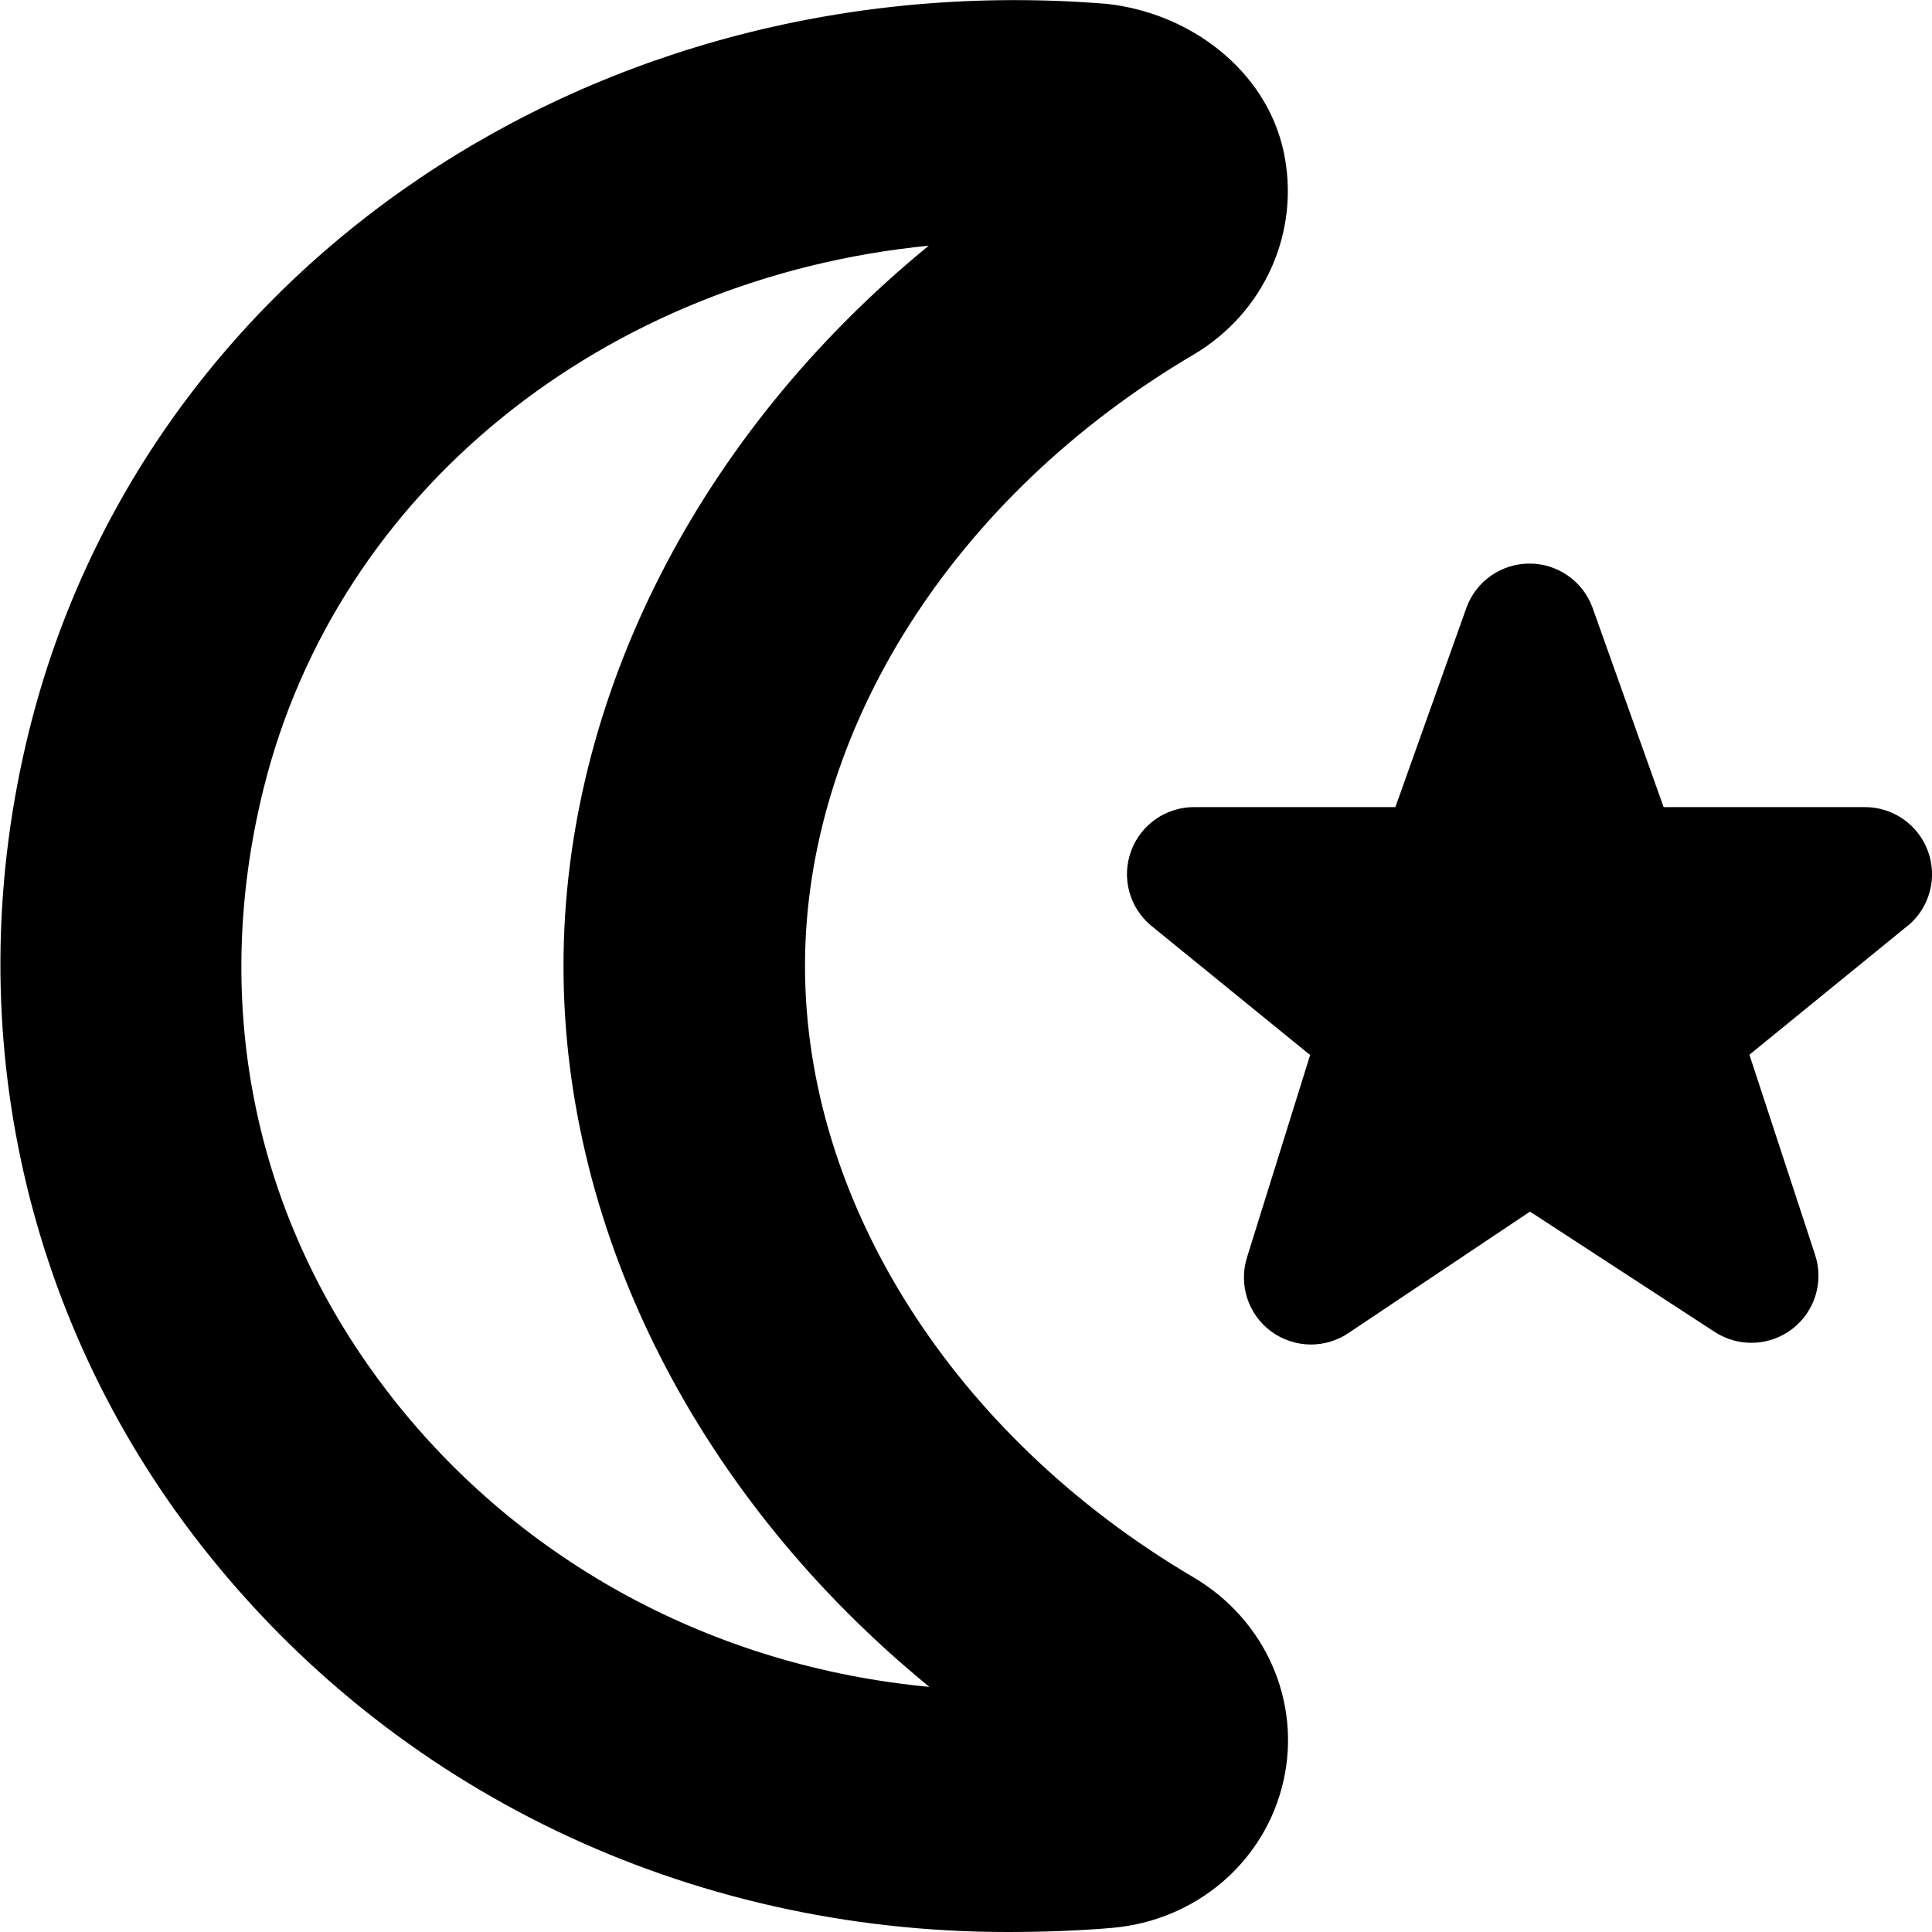
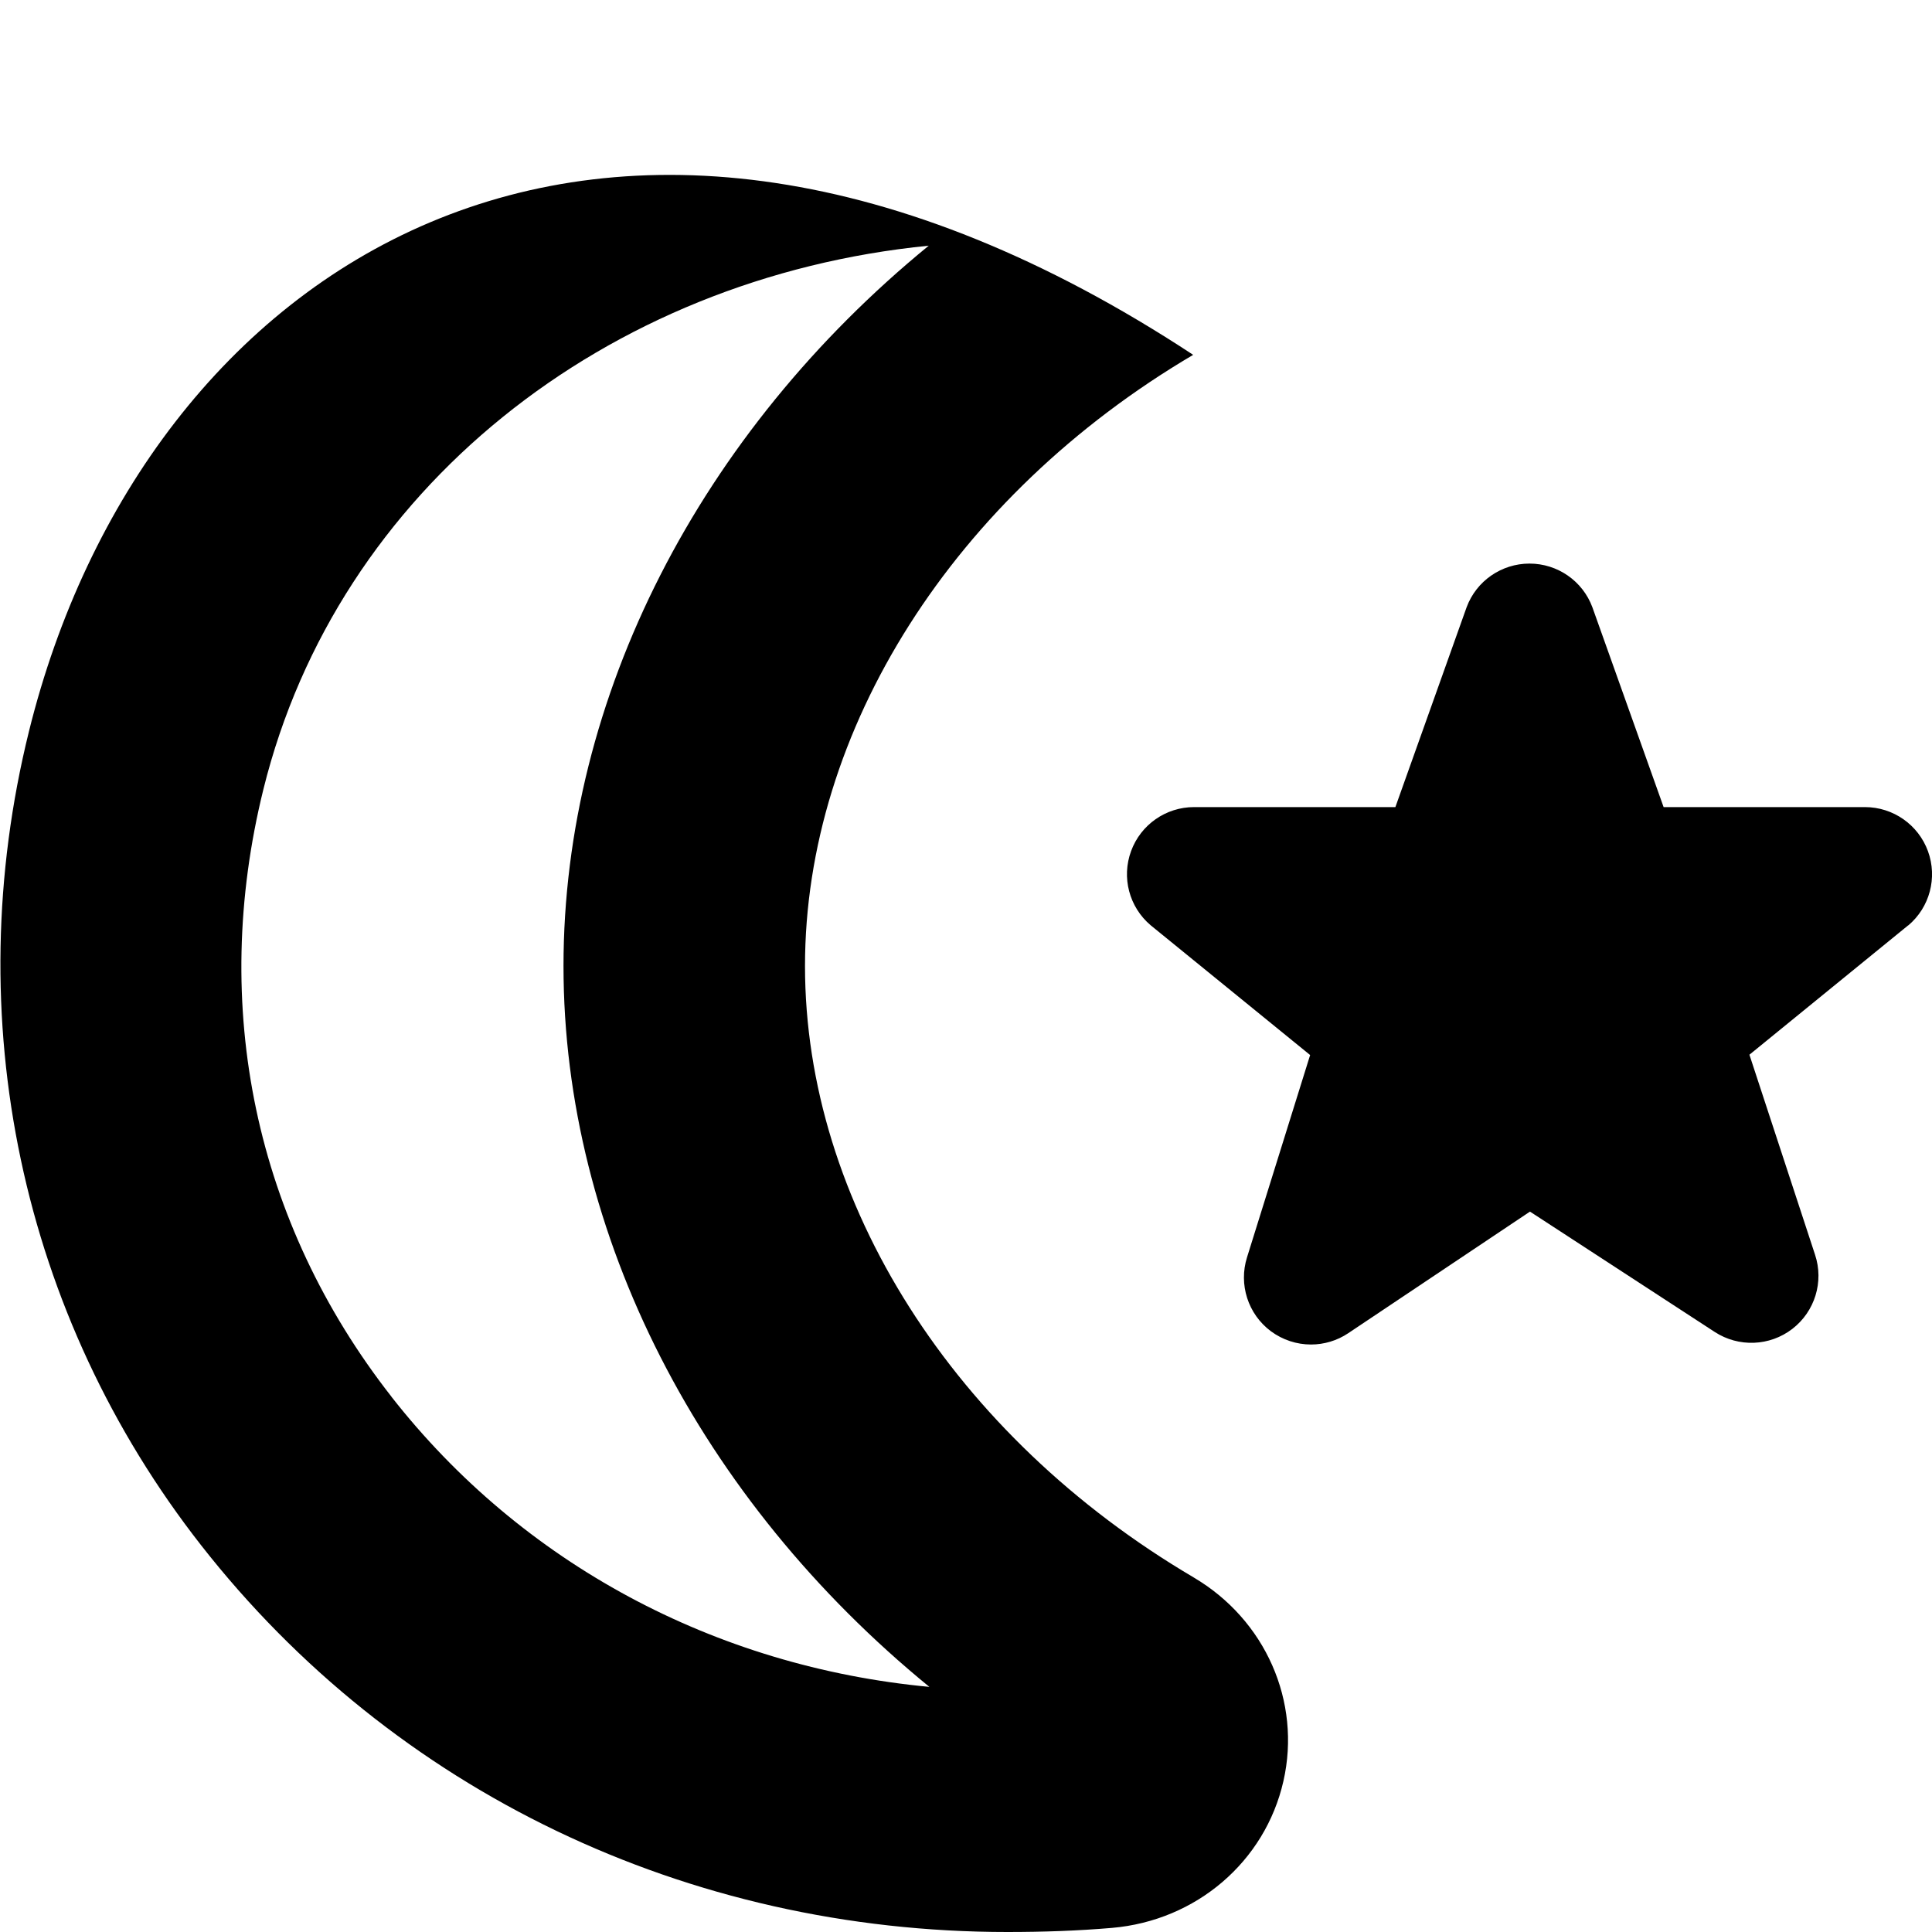
<svg xmlns="http://www.w3.org/2000/svg" id="Layer_1" data-name="Layer 1" viewBox="0 0 24 24" width="512" height="512">
-   <path d="m14.826,19.594c-2.977-1.753-4.826-4.663-4.826-7.594s1.849-5.839,4.822-7.592c.894-.526,1.343-1.549,1.119-2.546-.223-.988-1.151-1.7-2.192-1.814C7.409-.467,1.782,3.333.36,9.084c-.882,3.564-.102,7.25,2.14,10.114,2.389,3.052,6.038,4.802,10.013,4.802.448,0,.878-.015,1.3-.051,1.047-.09,1.903-.823,2.13-1.823.225-.989-.224-2.006-1.116-2.531Zm-9.964-2.245c-1.693-2.164-2.258-4.843-1.59-7.544.921-3.726,4.254-6.356,8.265-6.753-2.84,2.323-4.537,5.605-4.537,8.948s1.701,6.631,4.545,8.955c-2.663-.25-5.061-1.533-6.683-3.605Zm18.841-5.853l-1.971,1.606.815,2.484c.112.336-.002.706-.282.922-.281.216-.667.231-.964.038l-2.295-1.495-2.257,1.51c-.14.094-.302.141-.463.141-.176,0-.352-.056-.5-.166-.283-.212-.401-.58-.295-.917l.784-2.513-1.981-1.612c-.267-.226-.364-.594-.243-.922.12-.328.433-.546.782-.546h2.501l.885-2.483c.121-.326.433-.542.781-.542s.66.216.781.542l.885,2.483h2.501c.35,0,.663.219.783.548.12.329.022.698-.246.923Z" />
+   <path d="m14.826,19.594c-2.977-1.753-4.826-4.663-4.826-7.594s1.849-5.839,4.822-7.592C7.409-.467,1.782,3.333.36,9.084c-.882,3.564-.102,7.25,2.14,10.114,2.389,3.052,6.038,4.802,10.013,4.802.448,0,.878-.015,1.3-.051,1.047-.09,1.903-.823,2.13-1.823.225-.989-.224-2.006-1.116-2.531Zm-9.964-2.245c-1.693-2.164-2.258-4.843-1.59-7.544.921-3.726,4.254-6.356,8.265-6.753-2.84,2.323-4.537,5.605-4.537,8.948s1.701,6.631,4.545,8.955c-2.663-.25-5.061-1.533-6.683-3.605Zm18.841-5.853l-1.971,1.606.815,2.484c.112.336-.002.706-.282.922-.281.216-.667.231-.964.038l-2.295-1.495-2.257,1.51c-.14.094-.302.141-.463.141-.176,0-.352-.056-.5-.166-.283-.212-.401-.58-.295-.917l.784-2.513-1.981-1.612c-.267-.226-.364-.594-.243-.922.12-.328.433-.546.782-.546h2.501l.885-2.483c.121-.326.433-.542.781-.542s.66.216.781.542l.885,2.483h2.501c.35,0,.663.219.783.548.12.329.022.698-.246.923Z" />
</svg>